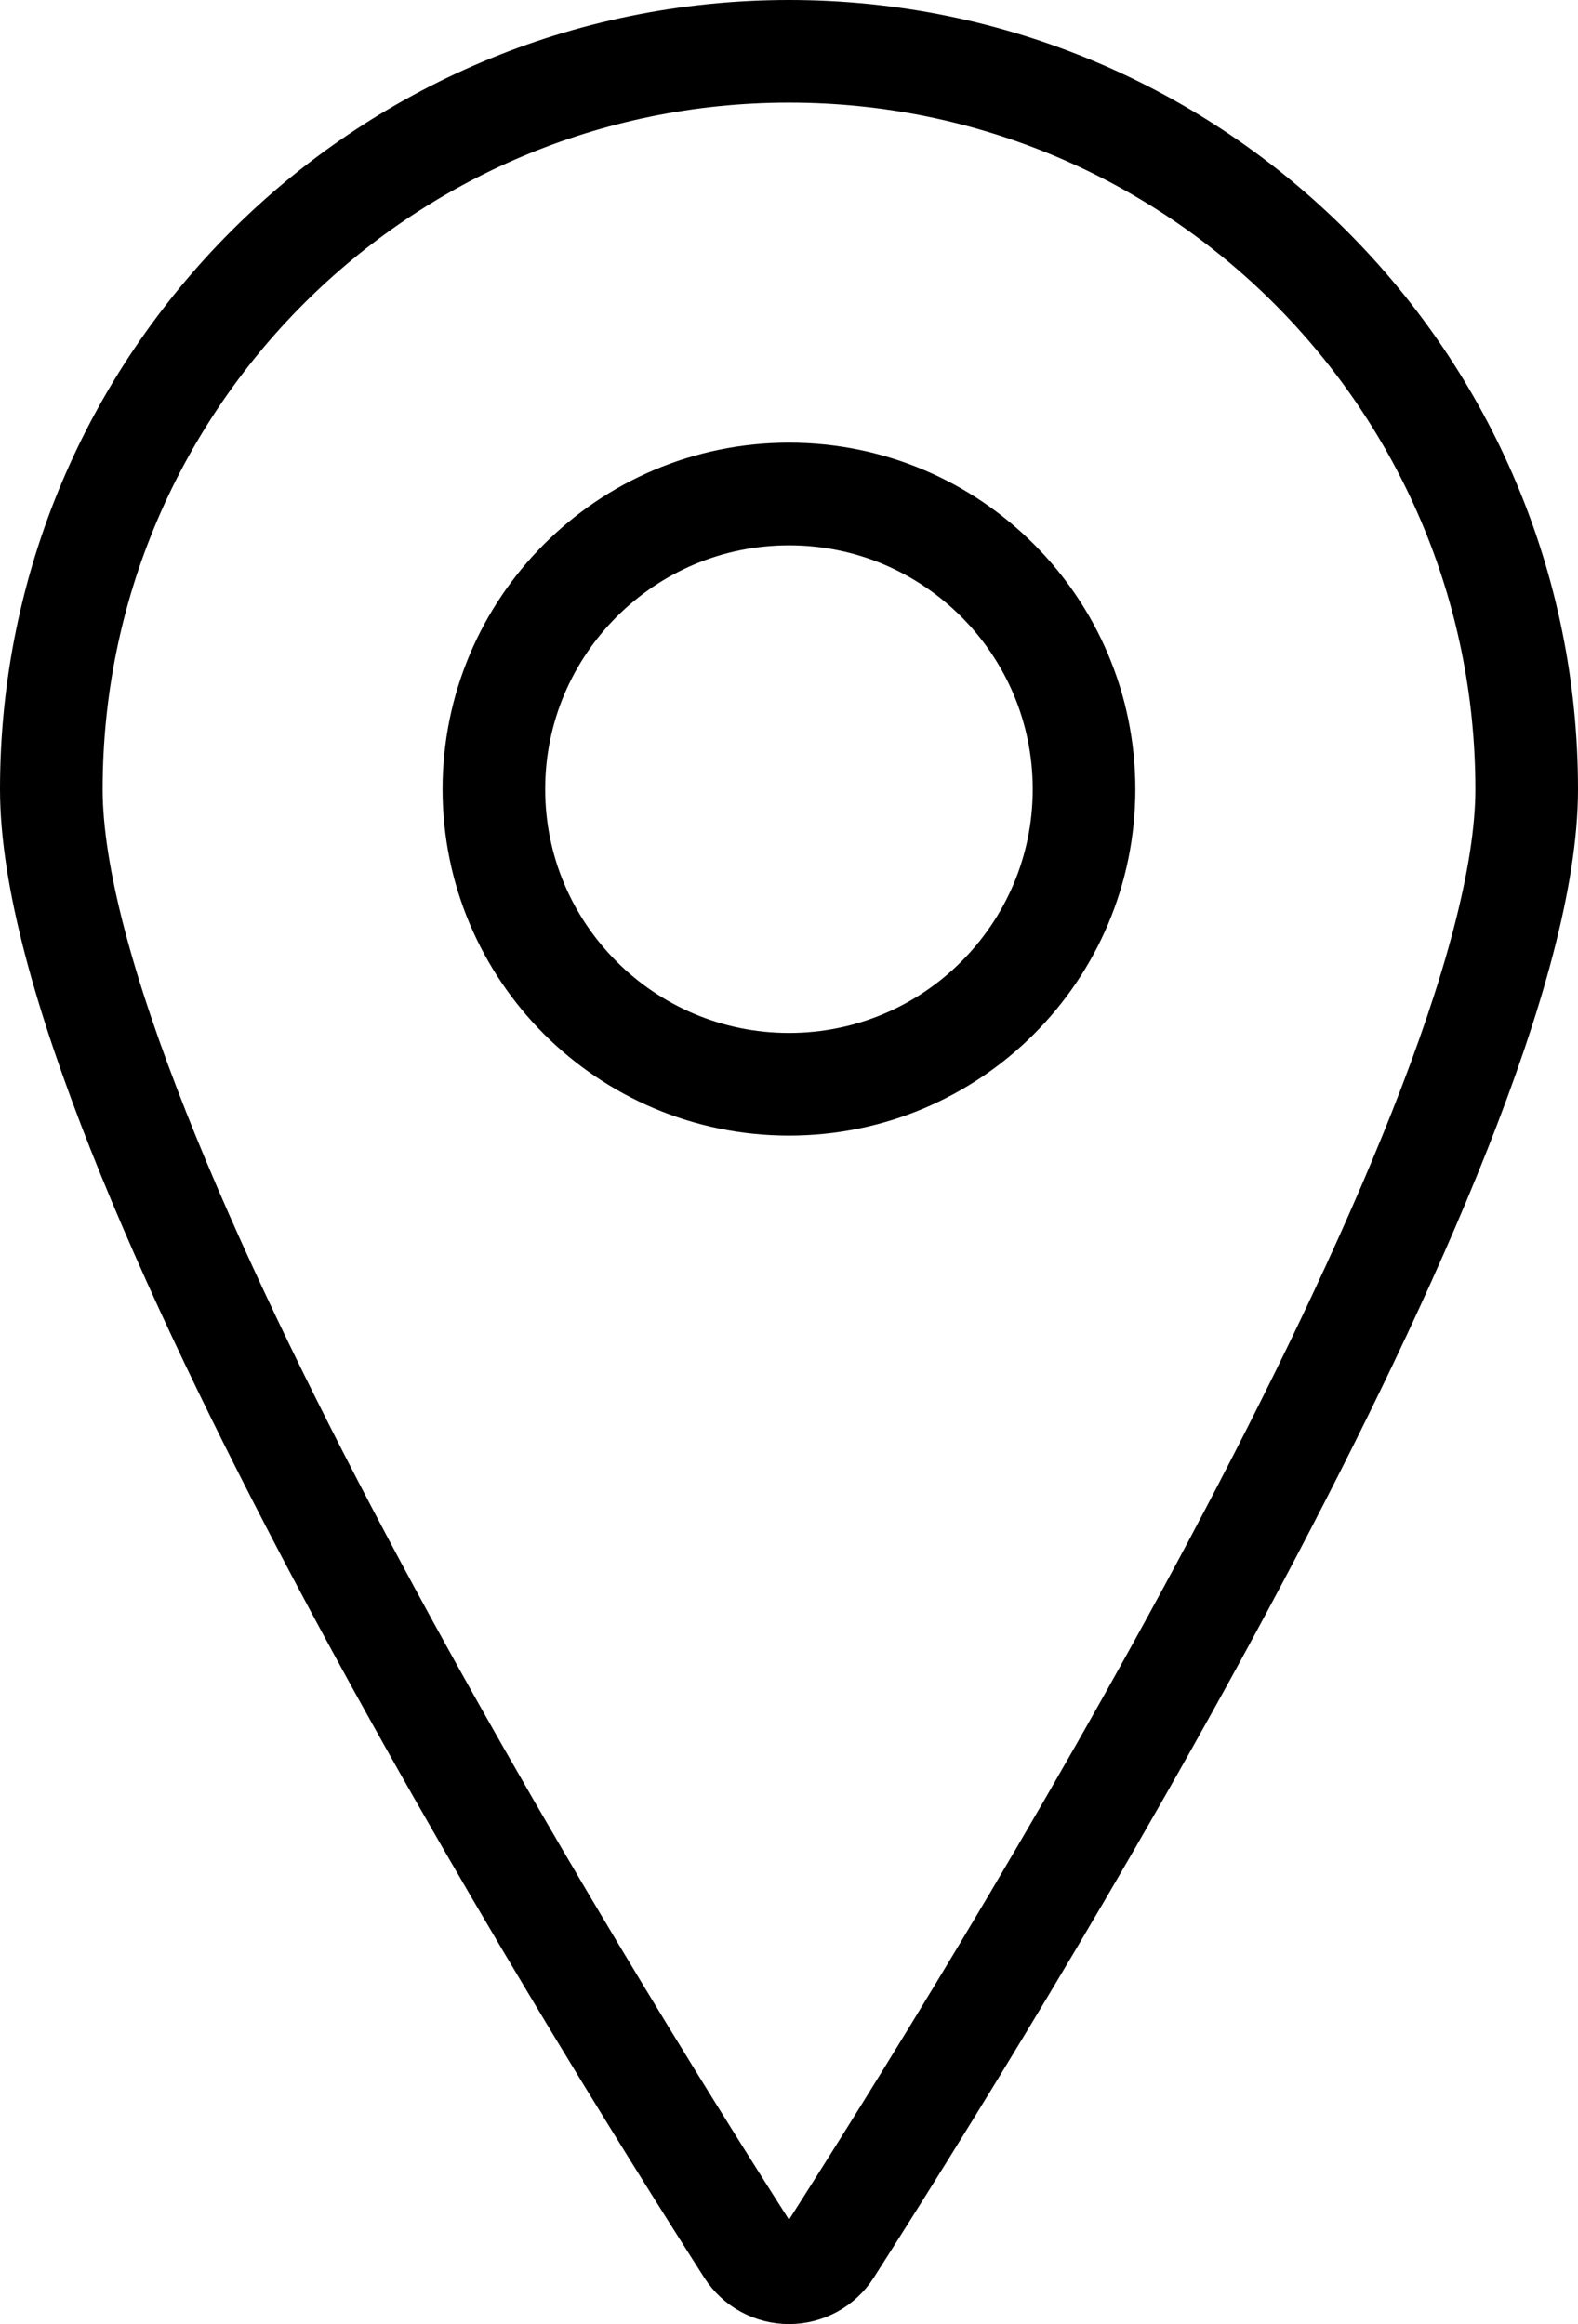
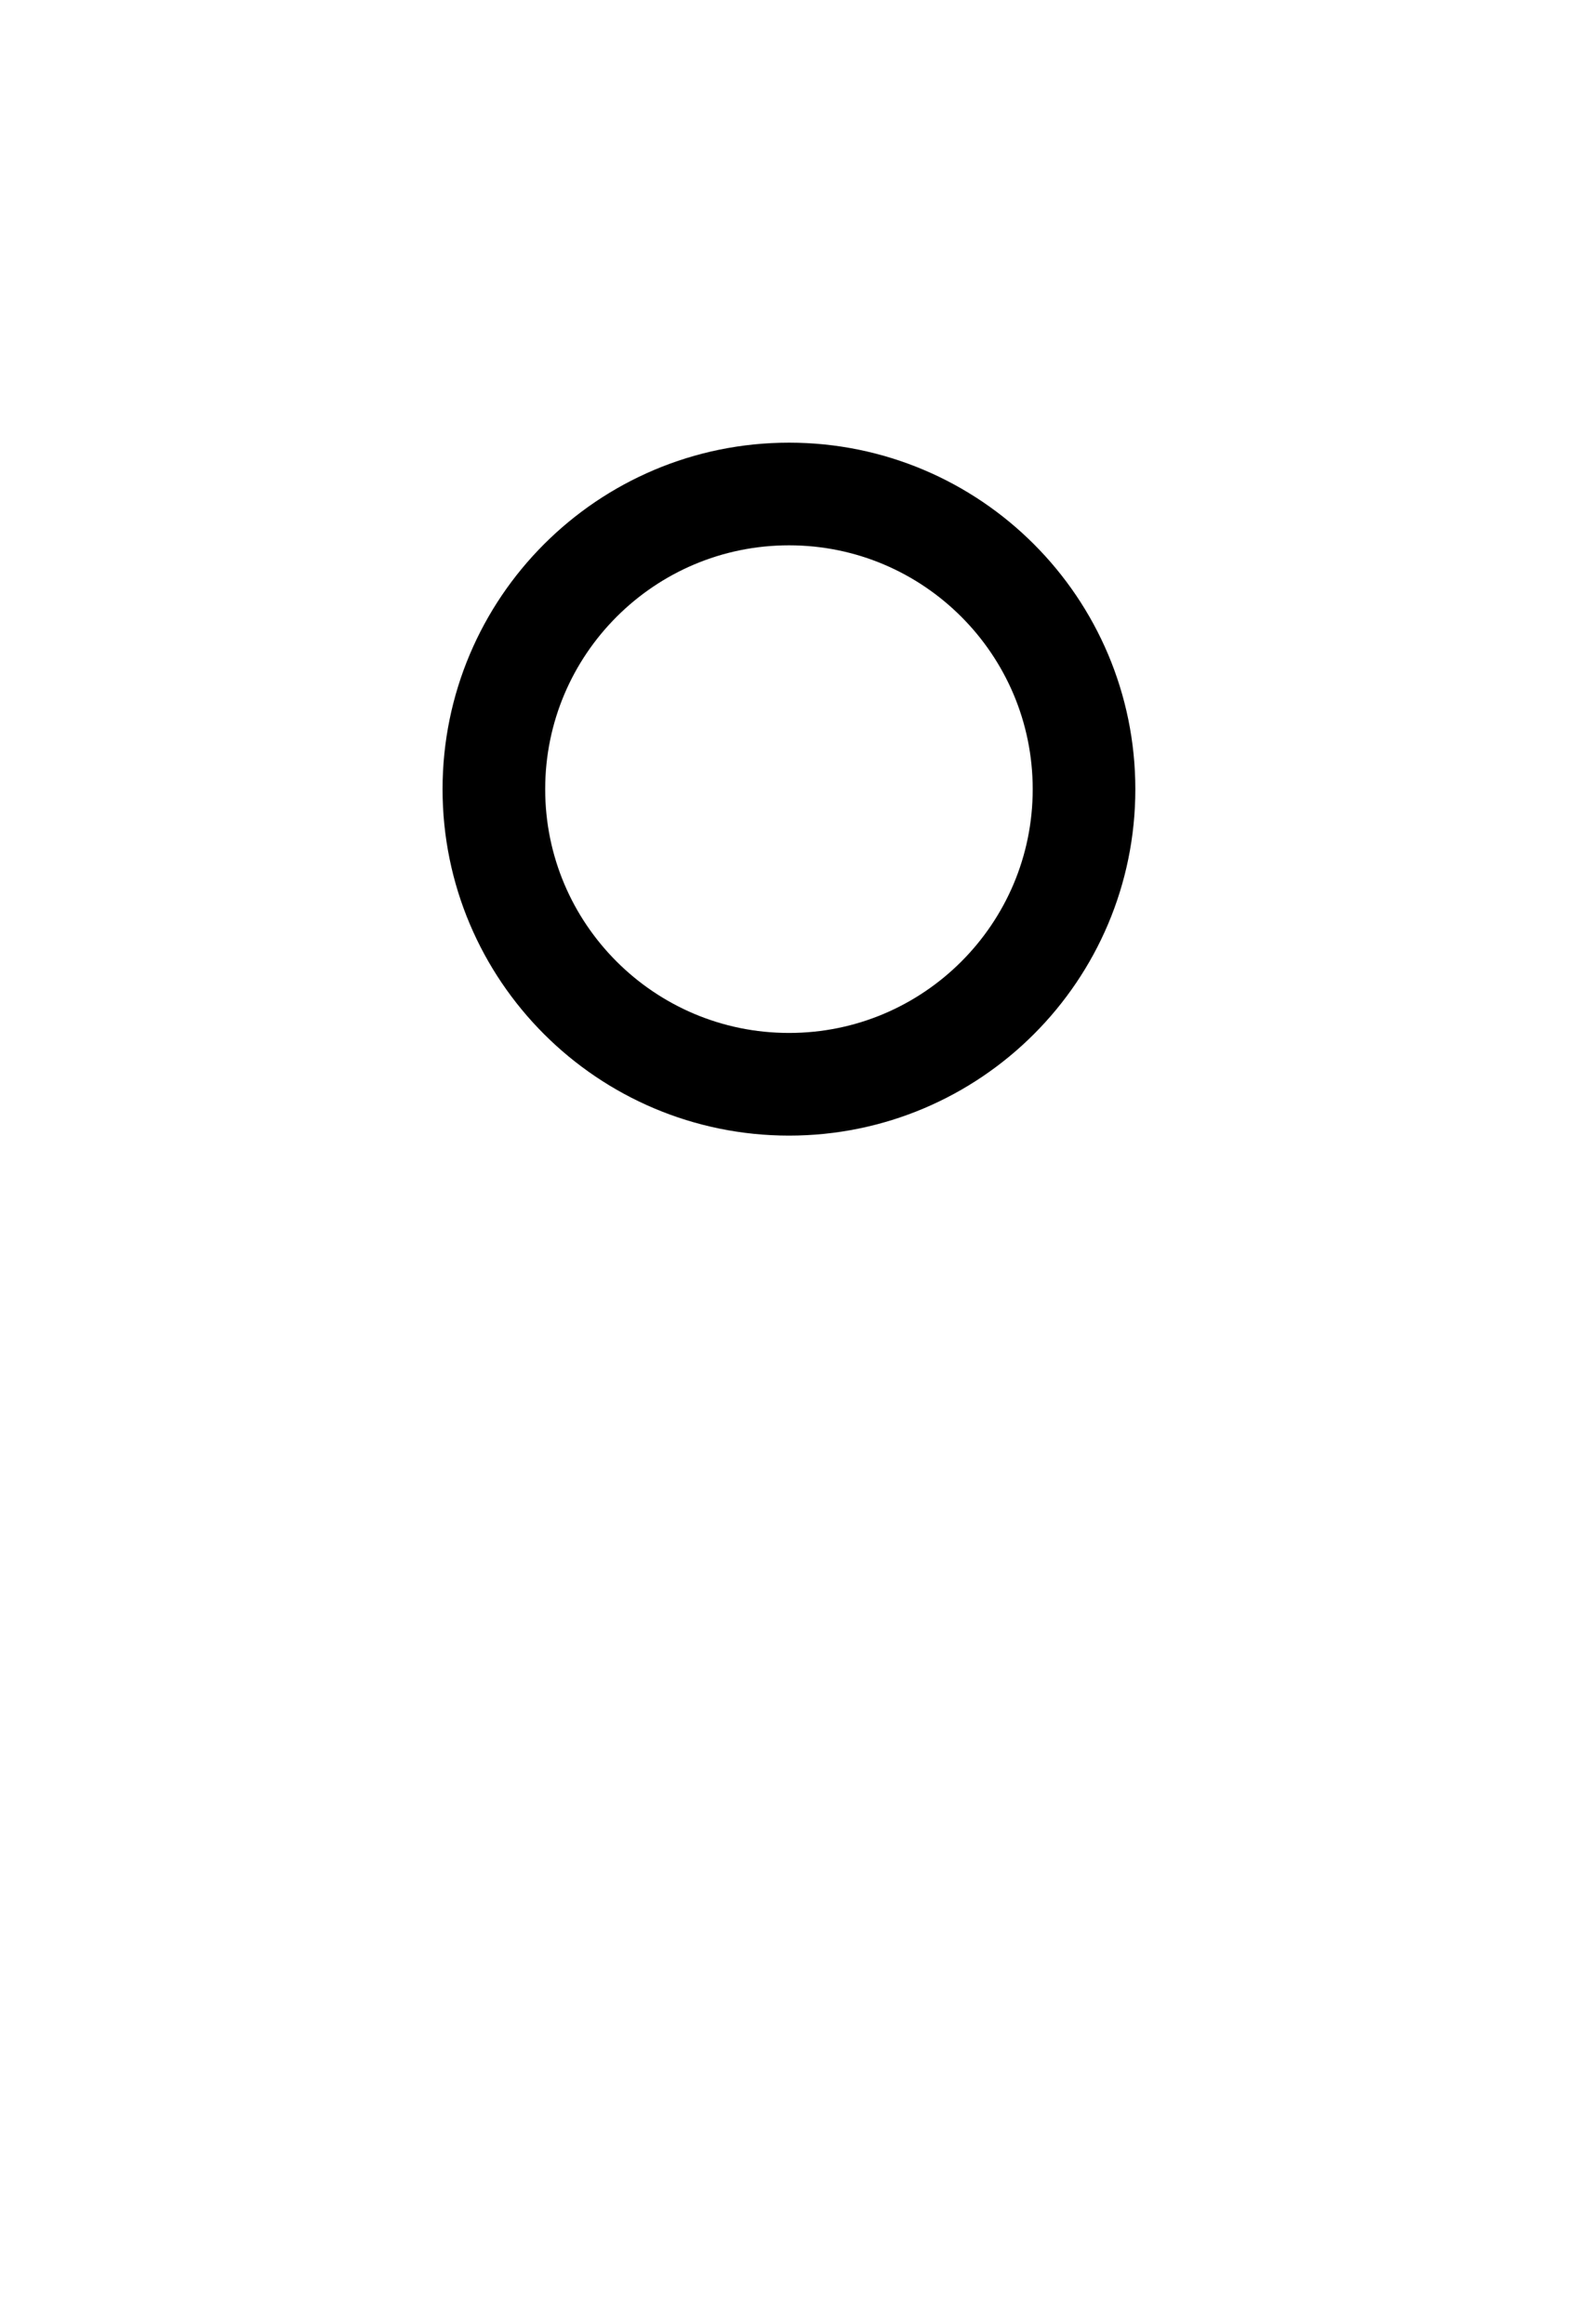
<svg xmlns="http://www.w3.org/2000/svg" width="15.375px" height="22.639px" viewBox="0 0 15.375 22.639" version="1.1">
  <title>Location Icon</title>
  <g id="Page-1" stroke="none" stroke-width="1" fill="none" fill-rule="evenodd" stroke-linecap="round" stroke-linejoin="round">
    <g id="MHA-Product---Homepage-v3" transform="translate(-131.5, -3886.5)" stroke="#000000">
      <g id="Location-Icon" transform="translate(132, 3887)">
-         <path d="M7.188,0 C11.157,0 14.375,3.218 14.375,7.188 C14.375,10.587 9.104,19.053 7.591,21.419 C7.503,21.556 7.351,21.639 7.188,21.639 C7.024,21.639 6.872,21.556 6.784,21.419 C5.271,19.054 0,10.587 0,7.188 C0,3.218 3.218,0 7.188,0 Z" id="Path" />
        <path d="M4.312,7.188 C4.312,8.775 5.6,10.062 7.188,10.062 C8.775,10.062 10.062,8.775 10.062,7.188 C10.062,5.6 8.775,4.312 7.188,4.312 C5.6,4.312 4.312,5.6 4.312,7.188 Z" id="Path" />
      </g>
    </g>
  </g>
</svg>